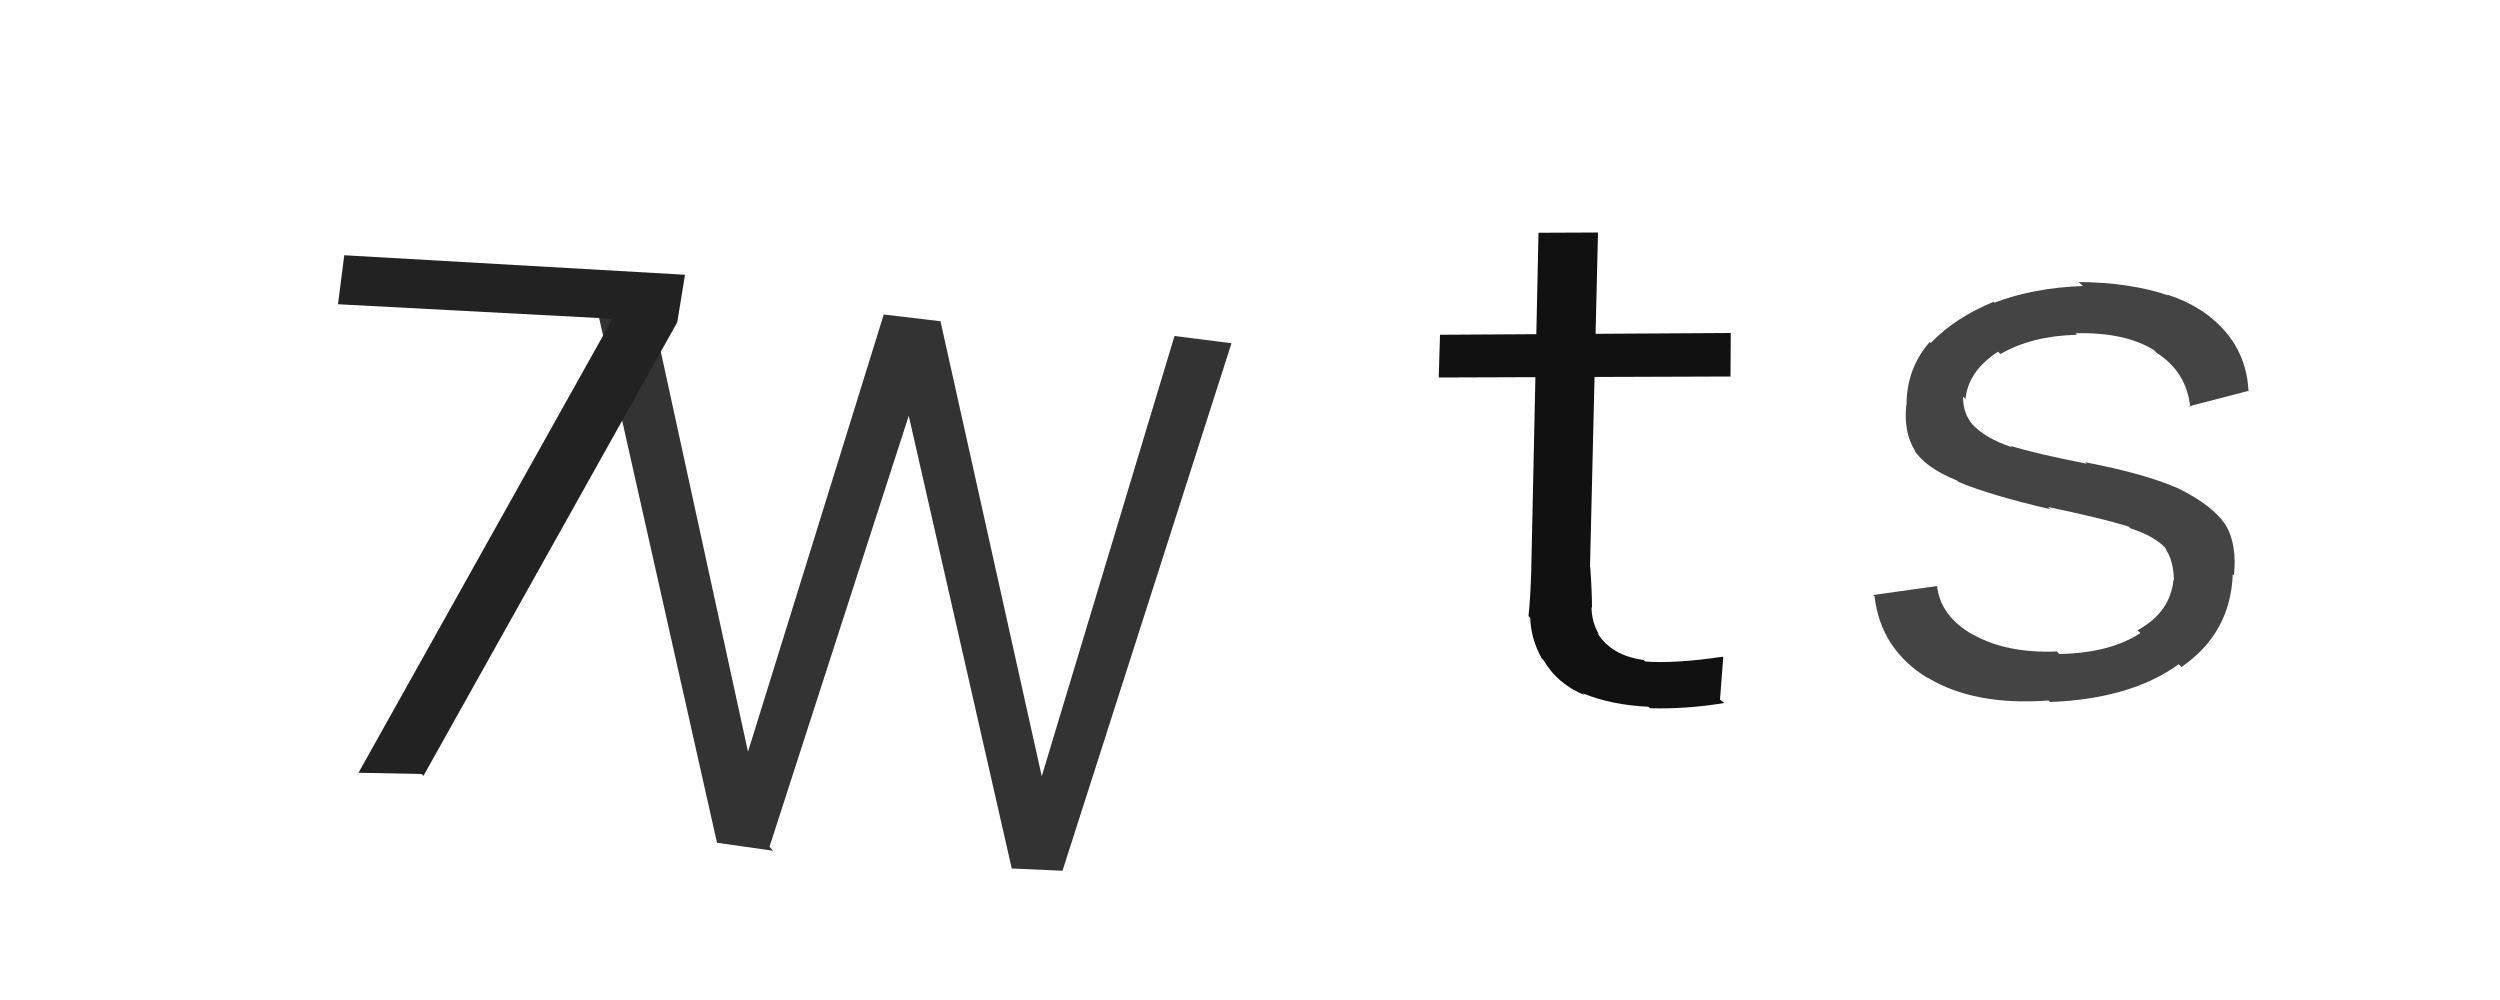
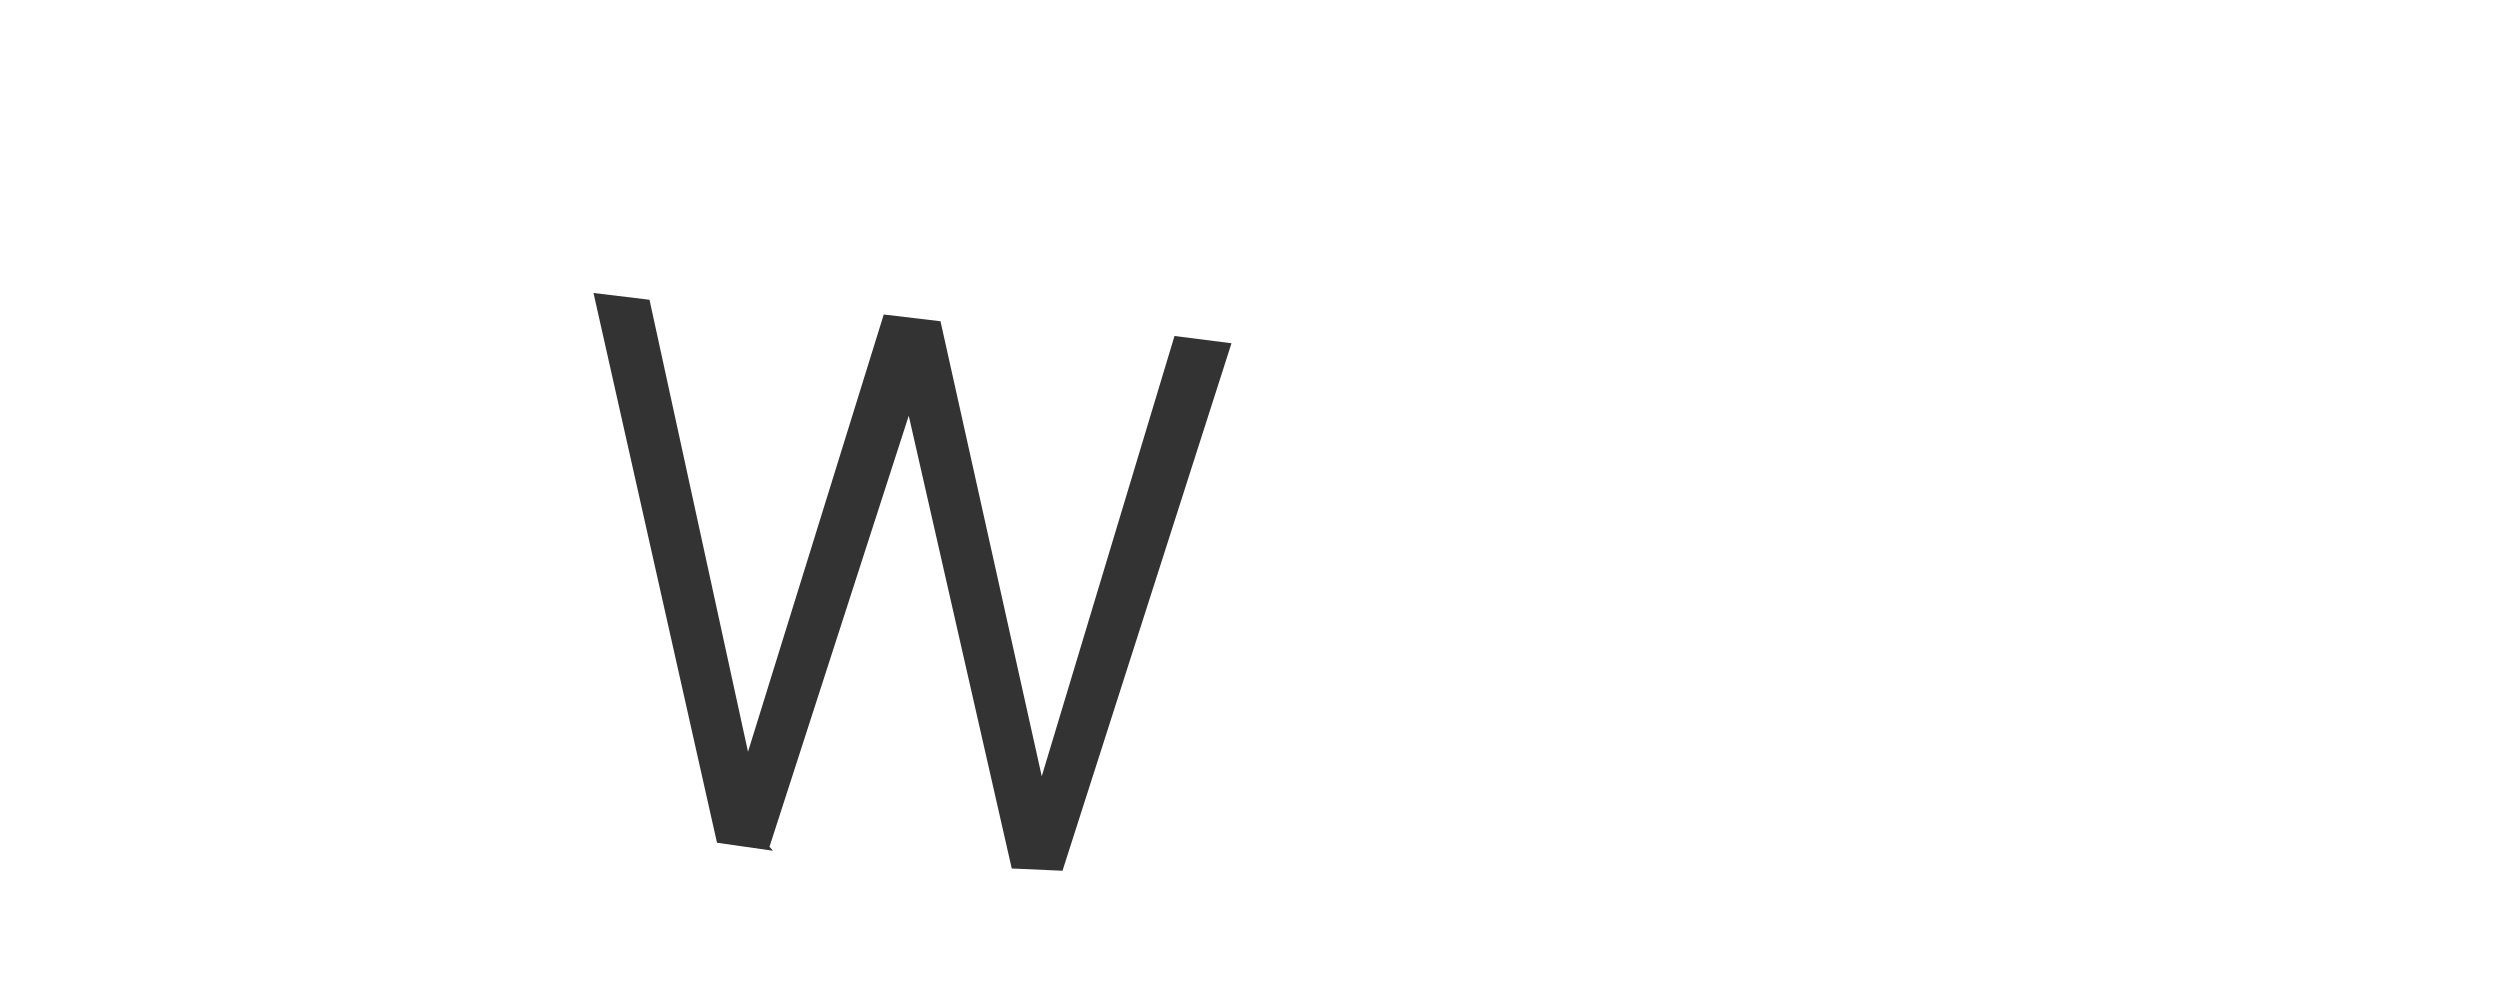
<svg xmlns="http://www.w3.org/2000/svg" width="100" height="40" viewBox="0,0,100,40">
-   <path fill="#111" d="M68.93 26.29l-0.13 1.69 0.17 0.14q-1.51 0.25-2.96 0.21l-0.12-0.09 0.04 0.03q-1.47-0.07-2.6-0.53l-0.02 0 0.09 0.07q-1.1-0.44-1.67-1.42l-0.14-0.12 0.08 0.07q-0.44-0.8-0.46-1.63l-0.04-0.04-0.03-0.02q0.08-0.76 0.11-1.83l0-0.01 0.29-13.5 2.38-0.01-0.32 13.38 0.01 0.01q0.07 0.99 0.07 1.62l-0.02-0.02 0 0q0.01 0.62 0.31 1.1l-0.08-0.08 0.01 0.02q0.57 0.9 1.85 1.07l0 0 0.06 0.06q1.19 0.09 3.09-0.19l-0.03-0.02z m0.28-11.23l-11.66 0.04 0.05-1.71 11.63-0.07-0.01 1.74z" />
  <path fill="#333" d="M30.92 34.03l-2.24-0.32-4.94-21.99 2.24 0.27 3.94 18.08 5.43-17.49 2.27 0.27 4.05 18.2 5.31-17.61 2.28 0.29-6.76 21.1-2.03-0.09-4.12-18.11-5.57 17.24z" />
-   <path fill="#444" d="M81.99 28.07l0.03 0.03-0.07-0.08q-2.97 0.22-4.84-0.91l-0.06-0.05 0.07 0.07q-1.89-1.15-2.14-3.28l-0.06-0.05 2.58-0.36-0.02-0.02q0.13 1.23 1.44 1.97l0.03 0.03-0.05-0.05q1.34 0.77 3.38 0.69l0.07 0.08 0.03 0.02q2.03-0.04 3.24-0.84l-0.01-0.01-0.11-0.1q1.31-0.71 1.44-2.02l0 0 0.02 0.01q-0.03-0.83-0.36-1.27l0.03 0.02 0.08 0.08q-0.42-0.55-1.5-0.9l0.02 0.02-0.09-0.09q-1.06-0.33-3.22-0.78l0.05 0.04 0.05 0.05q-2.38-0.55-3.67-1.09l0.02 0.02-0.09-0.08q-1.26-0.5-1.74-1.25l0.13 0.14-0.06-0.07q-0.47-0.72-0.36-1.84l-0.11-0.11 0.12 0.12q0-1.47 0.93-2.53l0.14 0.13-0.1-0.09q0.98-1.02 2.52-1.65l0.05 0.07-0.03-0.03q1.57-0.6 3.55-0.67l-0.08-0.07-0.09-0.09q2.08 0.02 3.59 0.54l0.03 0.03-0.09-0.07q1.46 0.47 2.33 1.48l0.1 0.1-0.09-0.09q0.86 1.01 0.92 2.39l-0.02-0.02-2.35 0.61 0.04 0.04q-0.14-1.41-1.35-2.18l-0.04-0.04-0.05-0.06q-1.17-0.73-3.15-0.68l0.06 0.06 0 0q-1.83 0.05-3.06 0.77l0.01 0.01-0.11-0.1q-1.19 0.77-1.3 1.89l0.06 0.06-0.16-0.16q0 0.68 0.38 1.12l0.12 0.11-0.16-0.15q0.55 0.6 1.62 0.95l-0.12-0.11 0.07 0.06q1.02 0.31 3.04 0.71l0 0-0.06-0.06q2.34 0.45 3.66 1.02l0.08 0.07-0.09-0.08q1.48 0.72 1.99 1.54l-0.07-0.07 0.07 0.07q0.43 0.75 0.31 1.98l0.08 0.07-0.13-0.12q-0.09 2.36-2.05 3.71l-0.01-0.01-0.1-0.1q-1.93 1.39-5.15 1.51z" />
-   <path fill="#222" d="M16.86 30.96l-2.52-0.05 10.16-18.16-10.98-0.58 0.25-1.96 13.63 0.78-0.31 1.9-10.15 18.14z" />
</svg>